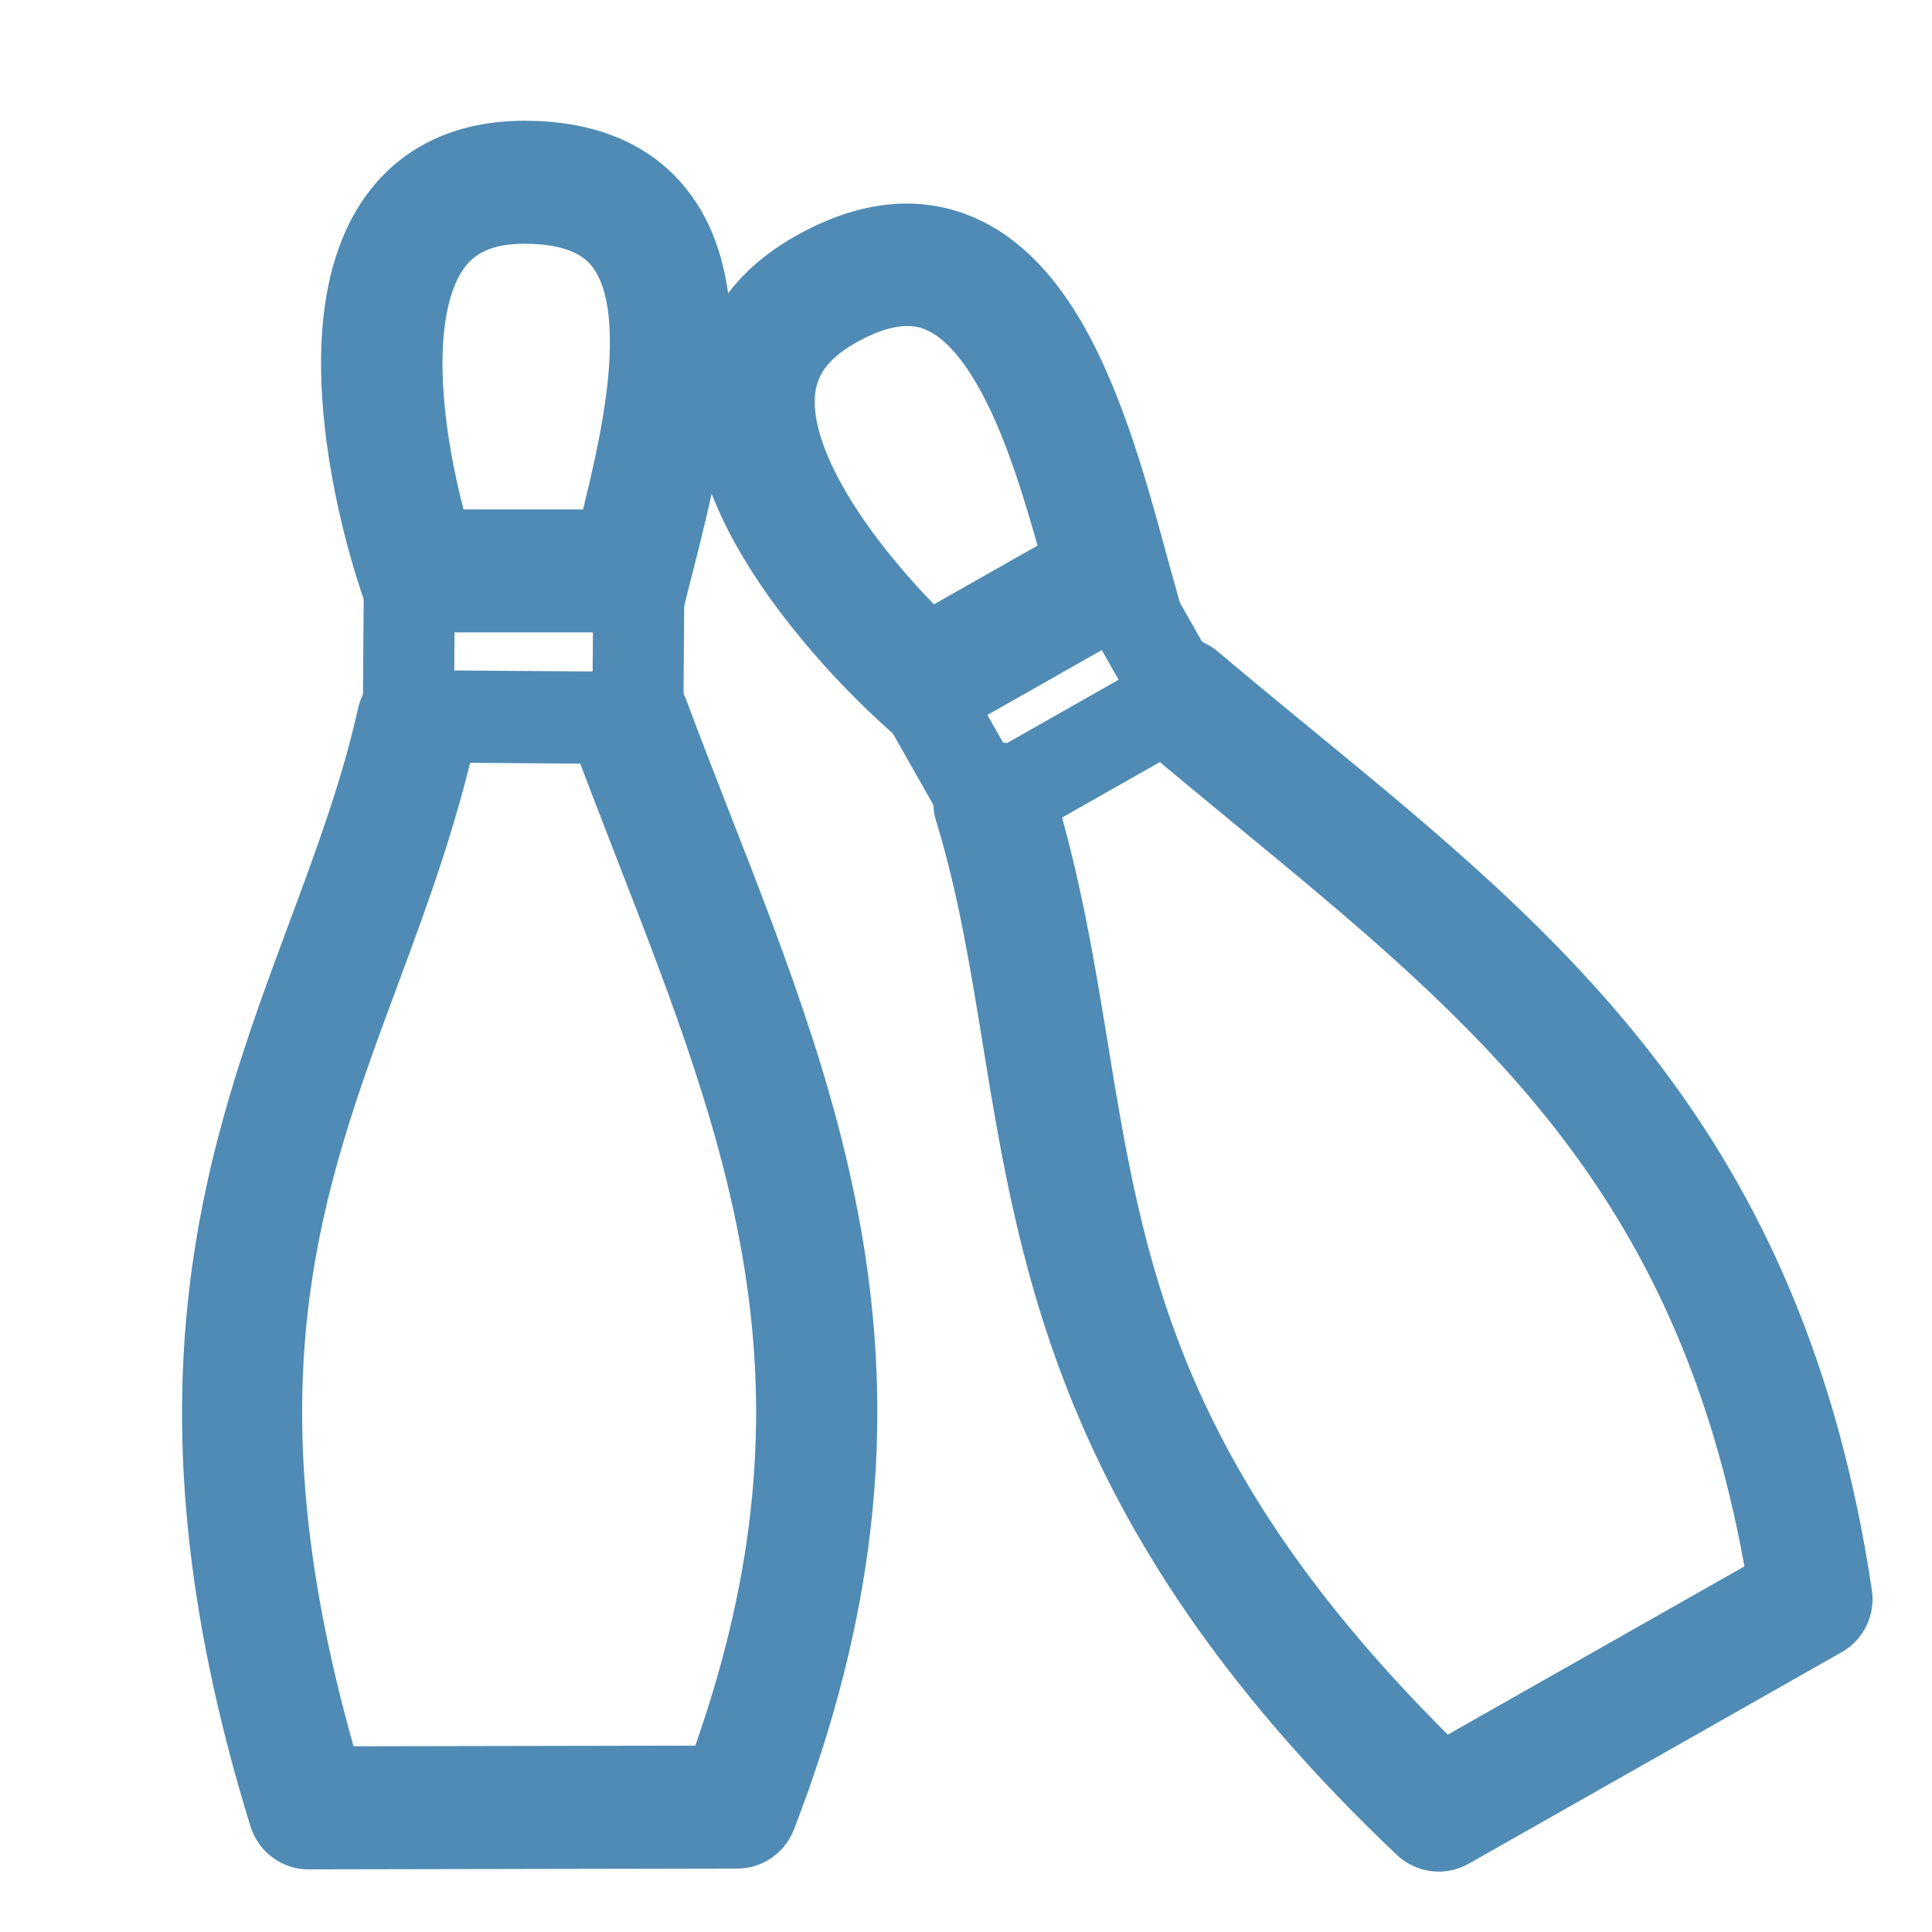
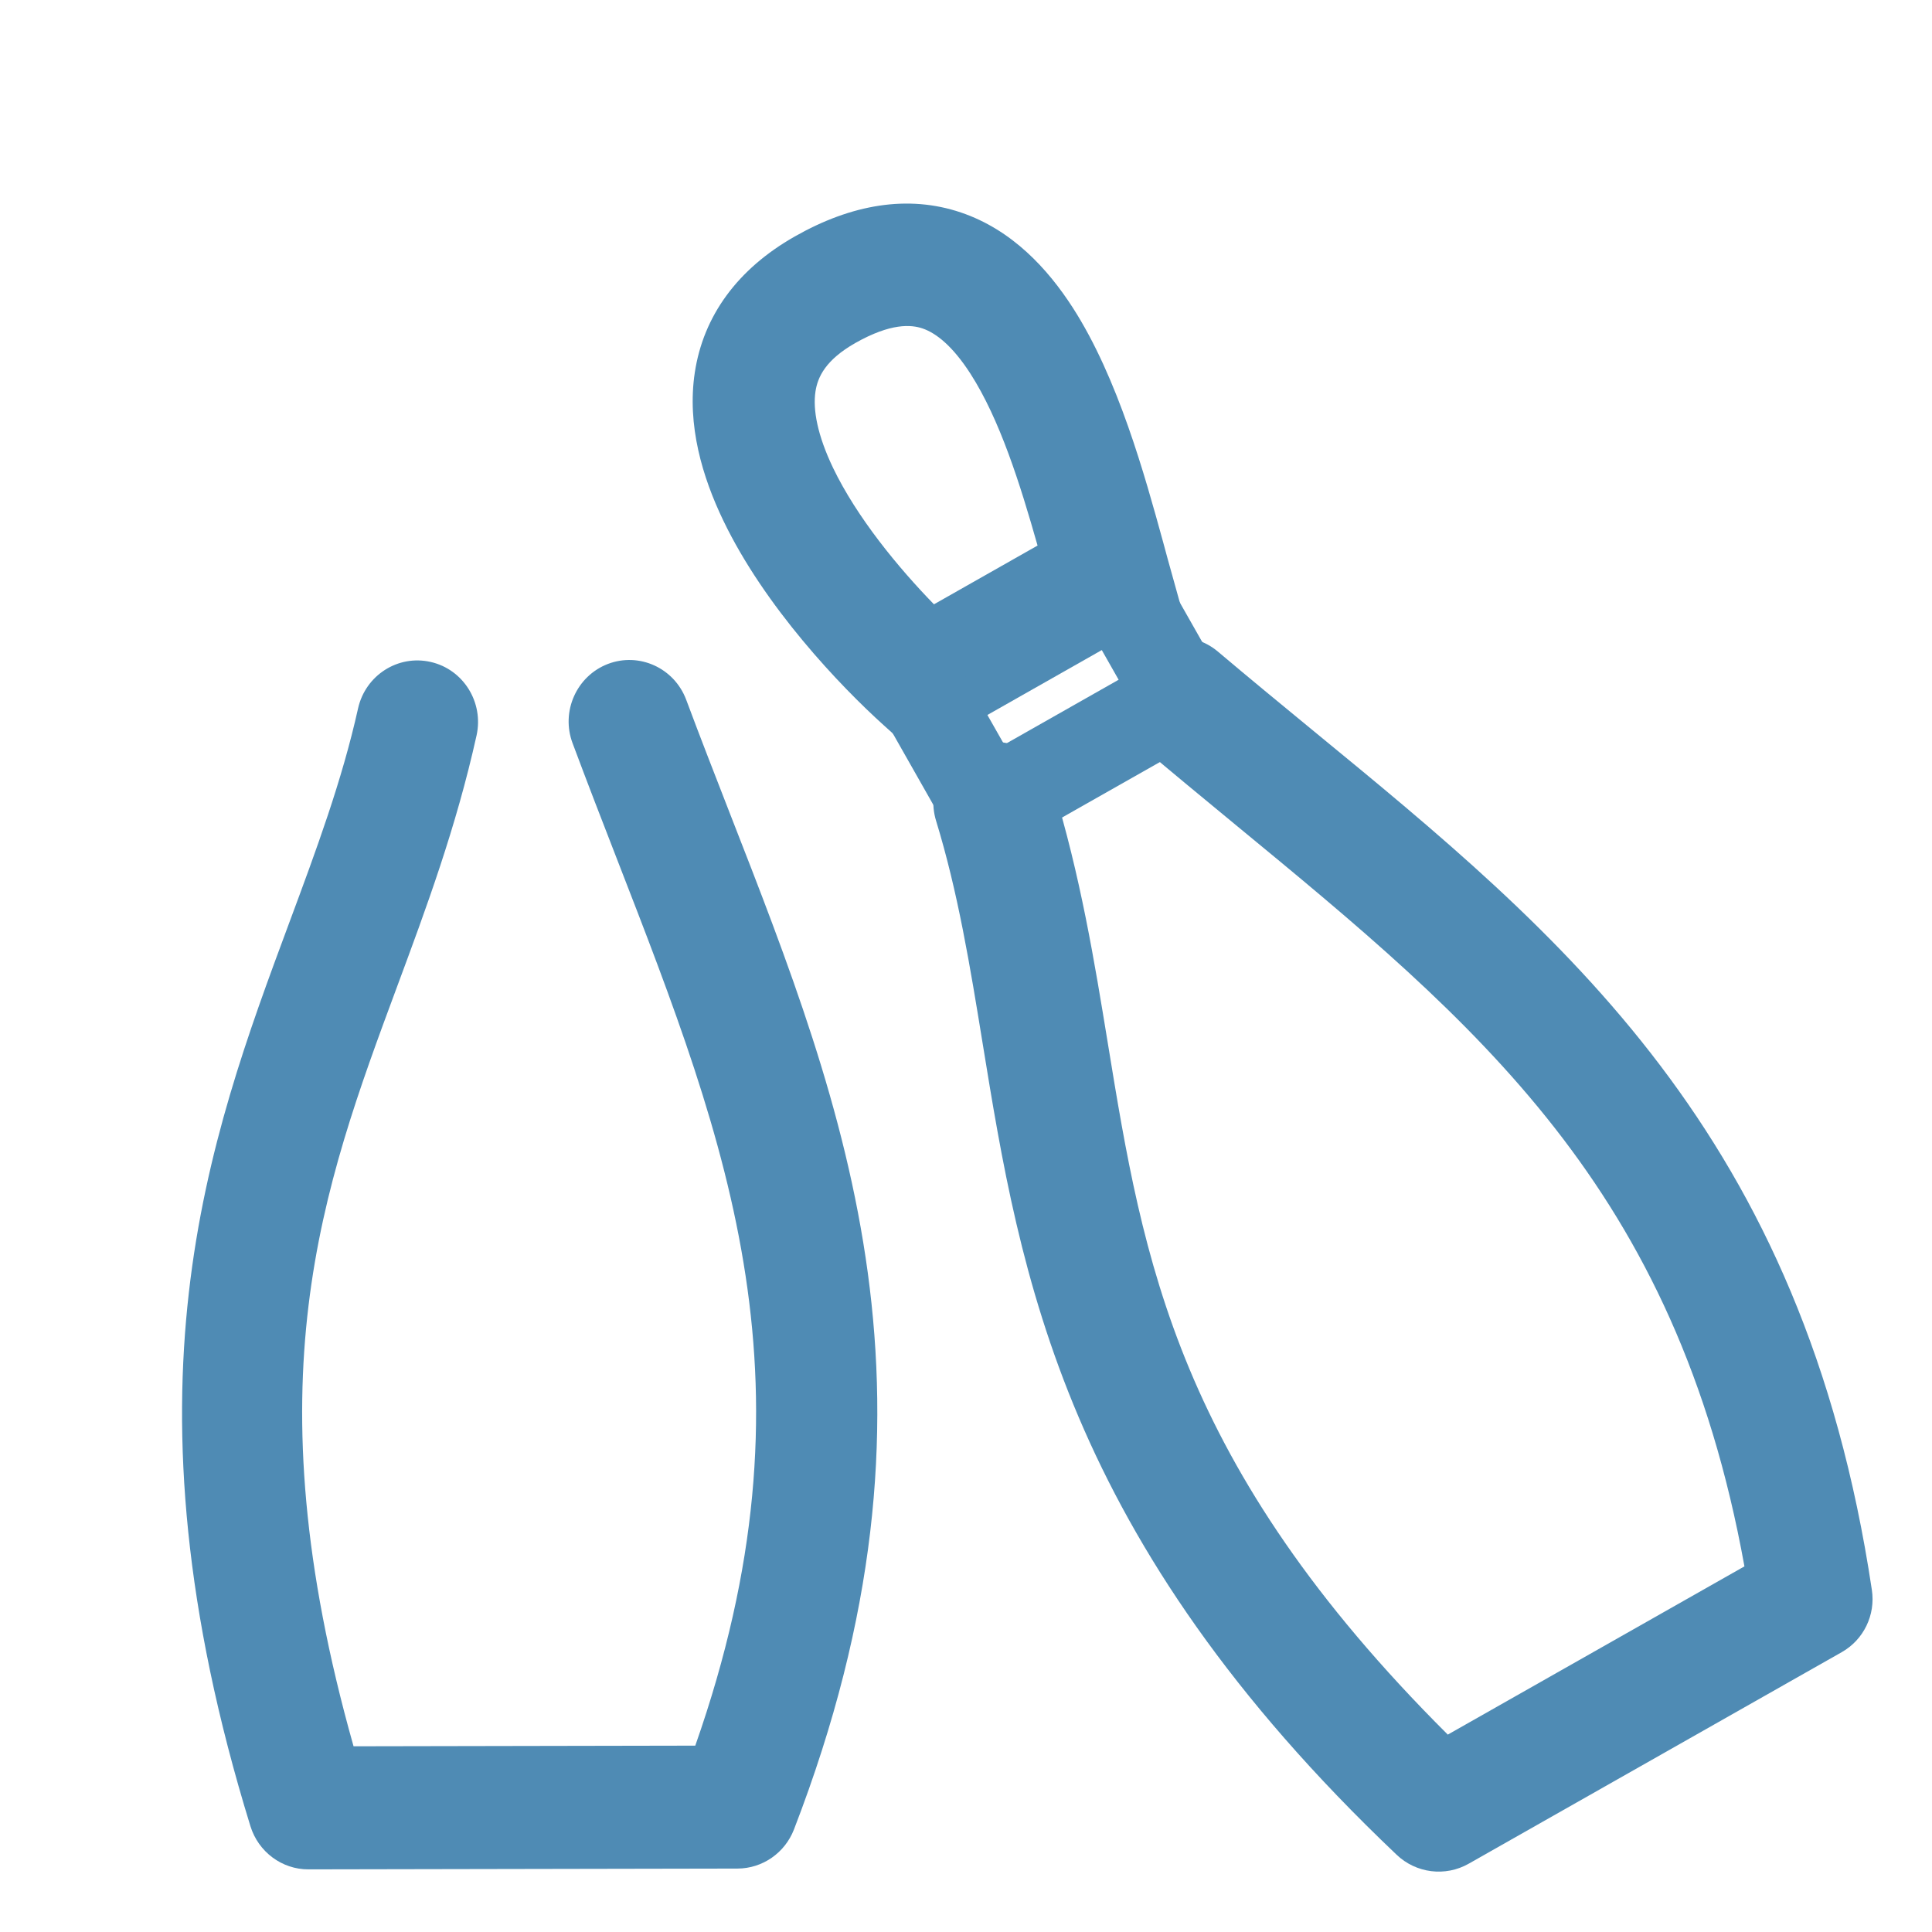
<svg xmlns="http://www.w3.org/2000/svg" width="24" height="24" viewBox="0 0 24 24" fill="none">
-   <path fill-rule="evenodd" clip-rule="evenodd" d="M5.758 6.328H7.243C7.434 5.552 7.609 4.735 7.571 4.062C7.549 3.655 7.451 3.417 7.333 3.283C7.232 3.171 7.023 3.028 6.514 3.028C6.085 3.028 5.894 3.166 5.782 3.309C5.642 3.487 5.537 3.791 5.506 4.237C5.459 4.917 5.598 5.713 5.758 6.328ZM4.602 2.357C5.039 1.8 5.693 1.5 6.514 1.5C7.321 1.5 7.99 1.741 8.452 2.259C8.896 2.757 9.045 3.396 9.077 3.976C9.135 5.016 8.827 6.233 8.616 7.065C8.597 7.14 8.579 7.211 8.561 7.279L8.417 7.856H4.655L4.482 7.336C4.25 6.64 3.919 5.321 4.001 4.131C4.042 3.535 4.192 2.878 4.602 2.357Z" fill="#4F8BB4" />
  <path fill-rule="evenodd" clip-rule="evenodd" d="M11.602 7.507L12.889 6.777C12.671 6.009 12.42 5.21 12.055 4.642C11.834 4.299 11.63 4.138 11.46 4.08C11.318 4.032 11.067 4.011 10.625 4.261C10.254 4.472 10.157 4.685 10.13 4.864C10.096 5.09 10.155 5.407 10.348 5.811C10.644 6.427 11.158 7.051 11.602 7.507ZM8.631 4.628C8.737 3.928 9.158 3.343 9.874 2.937C10.578 2.537 11.28 2.417 11.938 2.64C12.569 2.854 13.013 3.335 13.327 3.823C13.89 4.698 14.221 5.907 14.449 6.735C14.469 6.81 14.489 6.881 14.507 6.949L14.666 7.52L11.389 9.379L10.982 9.013C10.437 8.522 9.499 7.538 8.984 6.464C8.726 5.927 8.532 5.282 8.631 4.628Z" fill="#4F8BB4" />
-   <path fill-rule="evenodd" clip-rule="evenodd" d="M5.092 6.271C5.404 6.274 5.655 6.532 5.653 6.848L5.643 8.329L7.362 8.341L7.373 6.861C7.375 6.545 7.63 6.29 7.942 6.292C8.255 6.294 8.506 6.553 8.504 6.869L8.485 9.496L4.503 9.466L4.522 6.84C4.524 6.524 4.779 6.269 5.092 6.271Z" fill="#4F8BB4" />
  <path fill-rule="evenodd" clip-rule="evenodd" d="M11.115 8.003C11.387 7.848 11.735 7.945 11.89 8.22L12.475 9.25L13.896 8.444L13.311 7.414C13.155 7.139 13.25 6.792 13.523 6.637C13.795 6.482 14.143 6.579 14.298 6.854L15.447 8.878L12.051 10.803L10.903 8.78C10.747 8.505 10.842 8.157 11.115 8.003Z" fill="#4F8BB4" />
  <path fill-rule="evenodd" clip-rule="evenodd" d="M7.551 8.248C7.941 8.099 8.376 8.298 8.524 8.692C8.7 9.164 8.882 9.629 9.062 10.092C10.521 13.826 11.918 17.402 9.863 22.726C9.75 23.018 9.472 23.211 9.162 23.212L3.832 23.222C3.502 23.223 3.21 23.005 3.111 22.686C1.438 17.264 2.582 14.184 3.594 11.46C3.929 10.559 4.249 9.696 4.448 8.8C4.54 8.389 4.943 8.13 5.35 8.223C5.756 8.315 6.011 8.724 5.92 9.136C5.665 10.283 5.296 11.278 4.934 12.253C3.998 14.777 3.113 17.163 4.392 21.693L8.637 21.685C10.207 17.216 9.058 14.259 7.662 10.666C7.481 10.201 7.297 9.725 7.113 9.233C6.965 8.839 7.162 8.398 7.551 8.248Z" fill="#4F8BB4" />
  <path fill-rule="evenodd" clip-rule="evenodd" d="M14.063 8.184C14.331 7.864 14.809 7.824 15.13 8.095C15.518 8.423 15.907 8.743 16.294 9.061C19.417 11.623 22.402 14.073 23.253 19.751C23.3 20.062 23.151 20.369 22.88 20.523L18.244 23.152C17.955 23.316 17.591 23.271 17.349 23.04C13.207 19.105 12.676 15.846 12.206 12.957C12.05 11.999 11.9 11.082 11.628 10.195C11.505 9.793 11.73 9.369 12.13 9.247C12.53 9.126 12.954 9.354 13.077 9.756C13.423 10.885 13.595 11.939 13.764 12.973C14.202 15.652 14.617 18.191 17.985 21.548L21.67 19.458C20.819 14.751 18.346 12.714 15.346 10.244C14.958 9.924 14.561 9.597 14.158 9.256C13.836 8.985 13.794 8.505 14.063 8.184Z" fill="#4F8BB4" />
</svg>